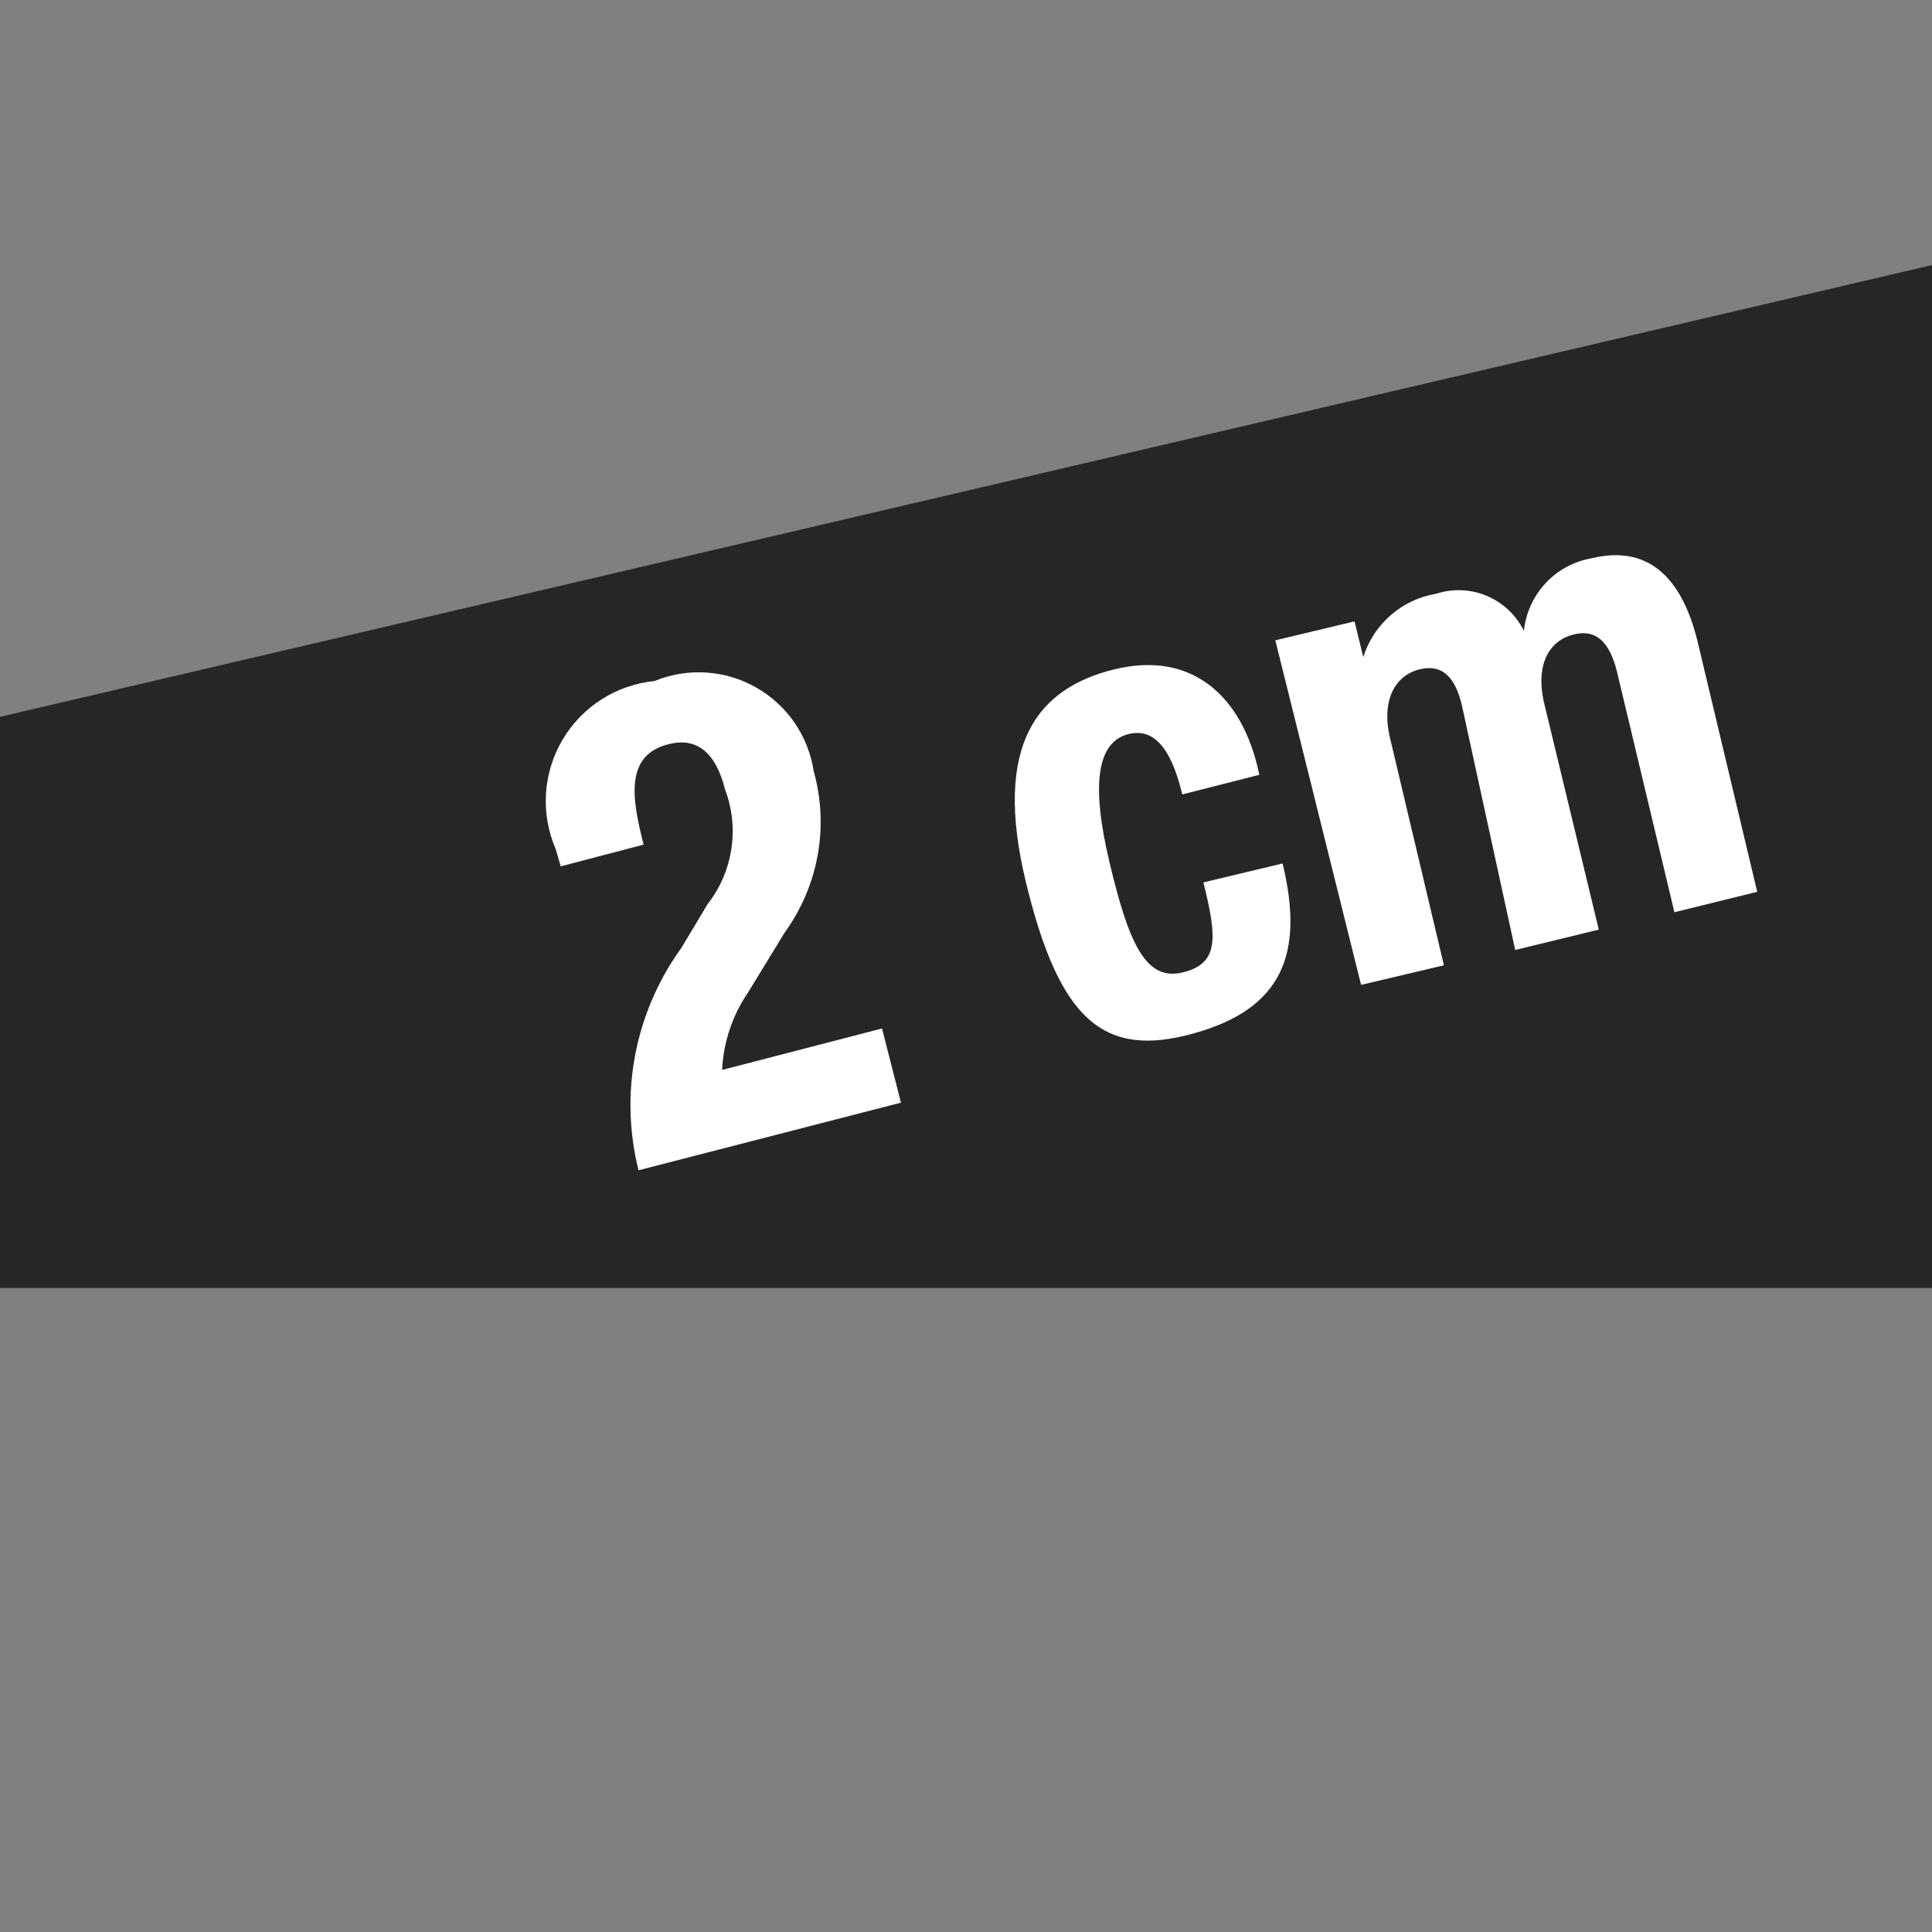
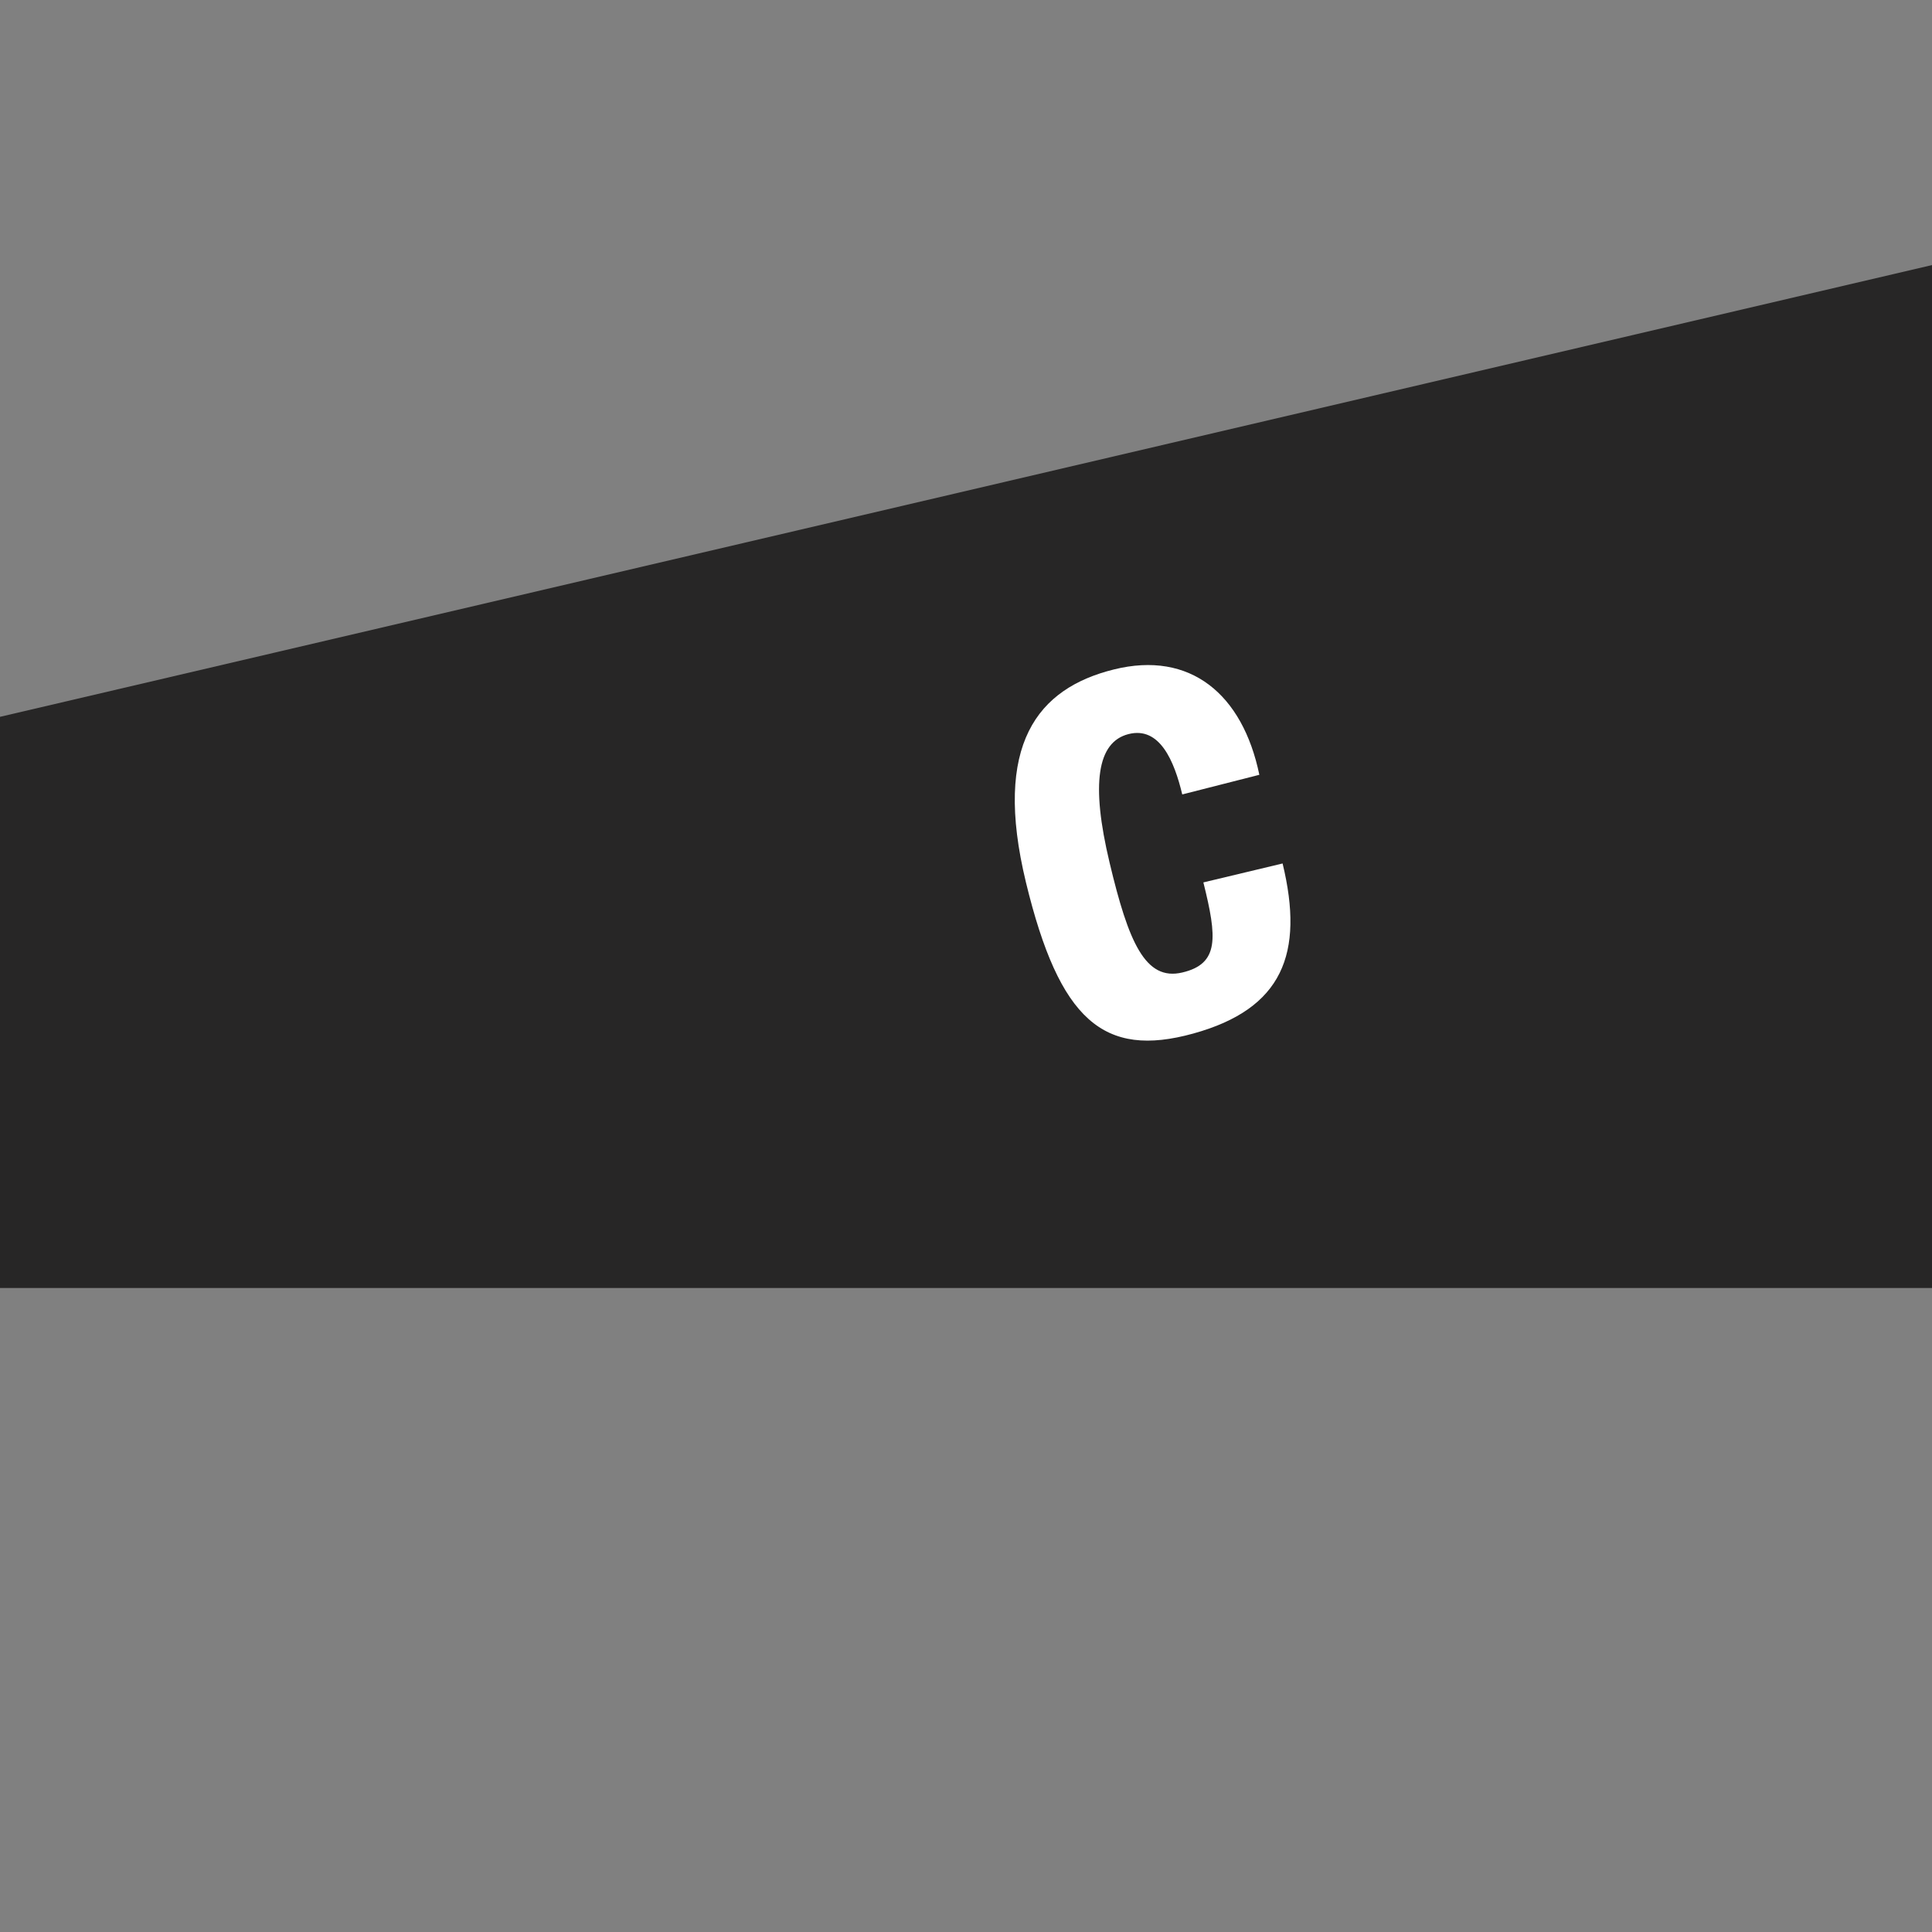
<svg xmlns="http://www.w3.org/2000/svg" width="30" height="30" viewBox="0 0 30 30" fill="none">
  <rect x="0" y="0" width="30" height="30" fill="#808080" stroke="none" />
  <g clip-path="url(#clip0_1372_7781)">
    <path d="M-1 -12V20H31V-12H-1ZM30.086 3.802V4.096L-0.086 11.151V-11.086H30.086V3.802Z" fill="#272626" />
    <path d="M18.358 12.336C18.234 11.817 18.008 11.275 17.523 11.399C17.038 11.523 16.936 12.167 17.23 13.397C17.523 14.627 17.783 15.237 18.358 15.101C18.934 14.966 18.9 14.56 18.686 13.702L19.916 13.408C20.255 14.808 19.916 15.666 18.528 16.049C17.139 16.433 16.451 15.846 15.931 13.702C15.412 11.557 16.112 10.688 17.297 10.395C18.483 10.101 19.295 10.778 19.555 12.031L18.358 12.336Z" fill="white" />
-     <path d="M19.803 9.943L21.033 9.649L21.169 10.203C21.248 9.951 21.395 9.726 21.595 9.553C21.794 9.379 22.037 9.264 22.297 9.221C22.556 9.136 22.837 9.147 23.088 9.253C23.339 9.359 23.543 9.552 23.663 9.796C23.692 9.518 23.811 9.256 24.003 9.052C24.194 8.848 24.448 8.713 24.724 8.667C25.571 8.464 26.112 8.938 26.361 9.966L27.286 13.848L26 14.165L25.108 10.428C24.995 9.977 24.792 9.762 24.431 9.853C24.069 9.943 23.832 10.304 23.979 10.925L24.826 14.435L23.528 14.751L22.704 10.97C22.602 10.519 22.399 10.304 22.038 10.395C21.677 10.485 21.439 10.857 21.586 11.467L22.421 14.989L21.135 15.293L19.803 9.943Z" fill="white" />
-     <path d="M13.99 17.122L9.915 18.172C9.767 17.582 9.75 16.968 9.865 16.371C9.98 15.774 10.225 15.21 10.581 14.718L10.987 14.04C11.182 13.791 11.309 13.496 11.356 13.184C11.404 12.872 11.37 12.552 11.258 12.257C11.111 11.67 10.807 11.444 10.378 11.557C9.712 11.726 9.802 12.37 9.994 13.115L8.707 13.453L8.628 13.182C8.511 12.912 8.46 12.617 8.478 12.323C8.497 12.029 8.584 11.743 8.734 11.489C8.883 11.235 9.091 11.02 9.339 10.861C9.587 10.702 9.87 10.604 10.163 10.575C10.416 10.471 10.69 10.426 10.963 10.443C11.236 10.46 11.501 10.539 11.739 10.674C11.977 10.809 12.182 10.996 12.337 11.221C12.492 11.447 12.594 11.704 12.635 11.975C12.754 12.399 12.775 12.845 12.697 13.279C12.618 13.713 12.443 14.124 12.184 14.481L11.619 15.406C11.374 15.763 11.233 16.181 11.213 16.614L13.696 15.97L13.99 17.122Z" fill="white" />
  </g>
  <defs>
    <clipPath id="clip0_1372_7781">
      <rect width="30" height="30" fill="white" />
    </clipPath>
  </defs>
</svg>